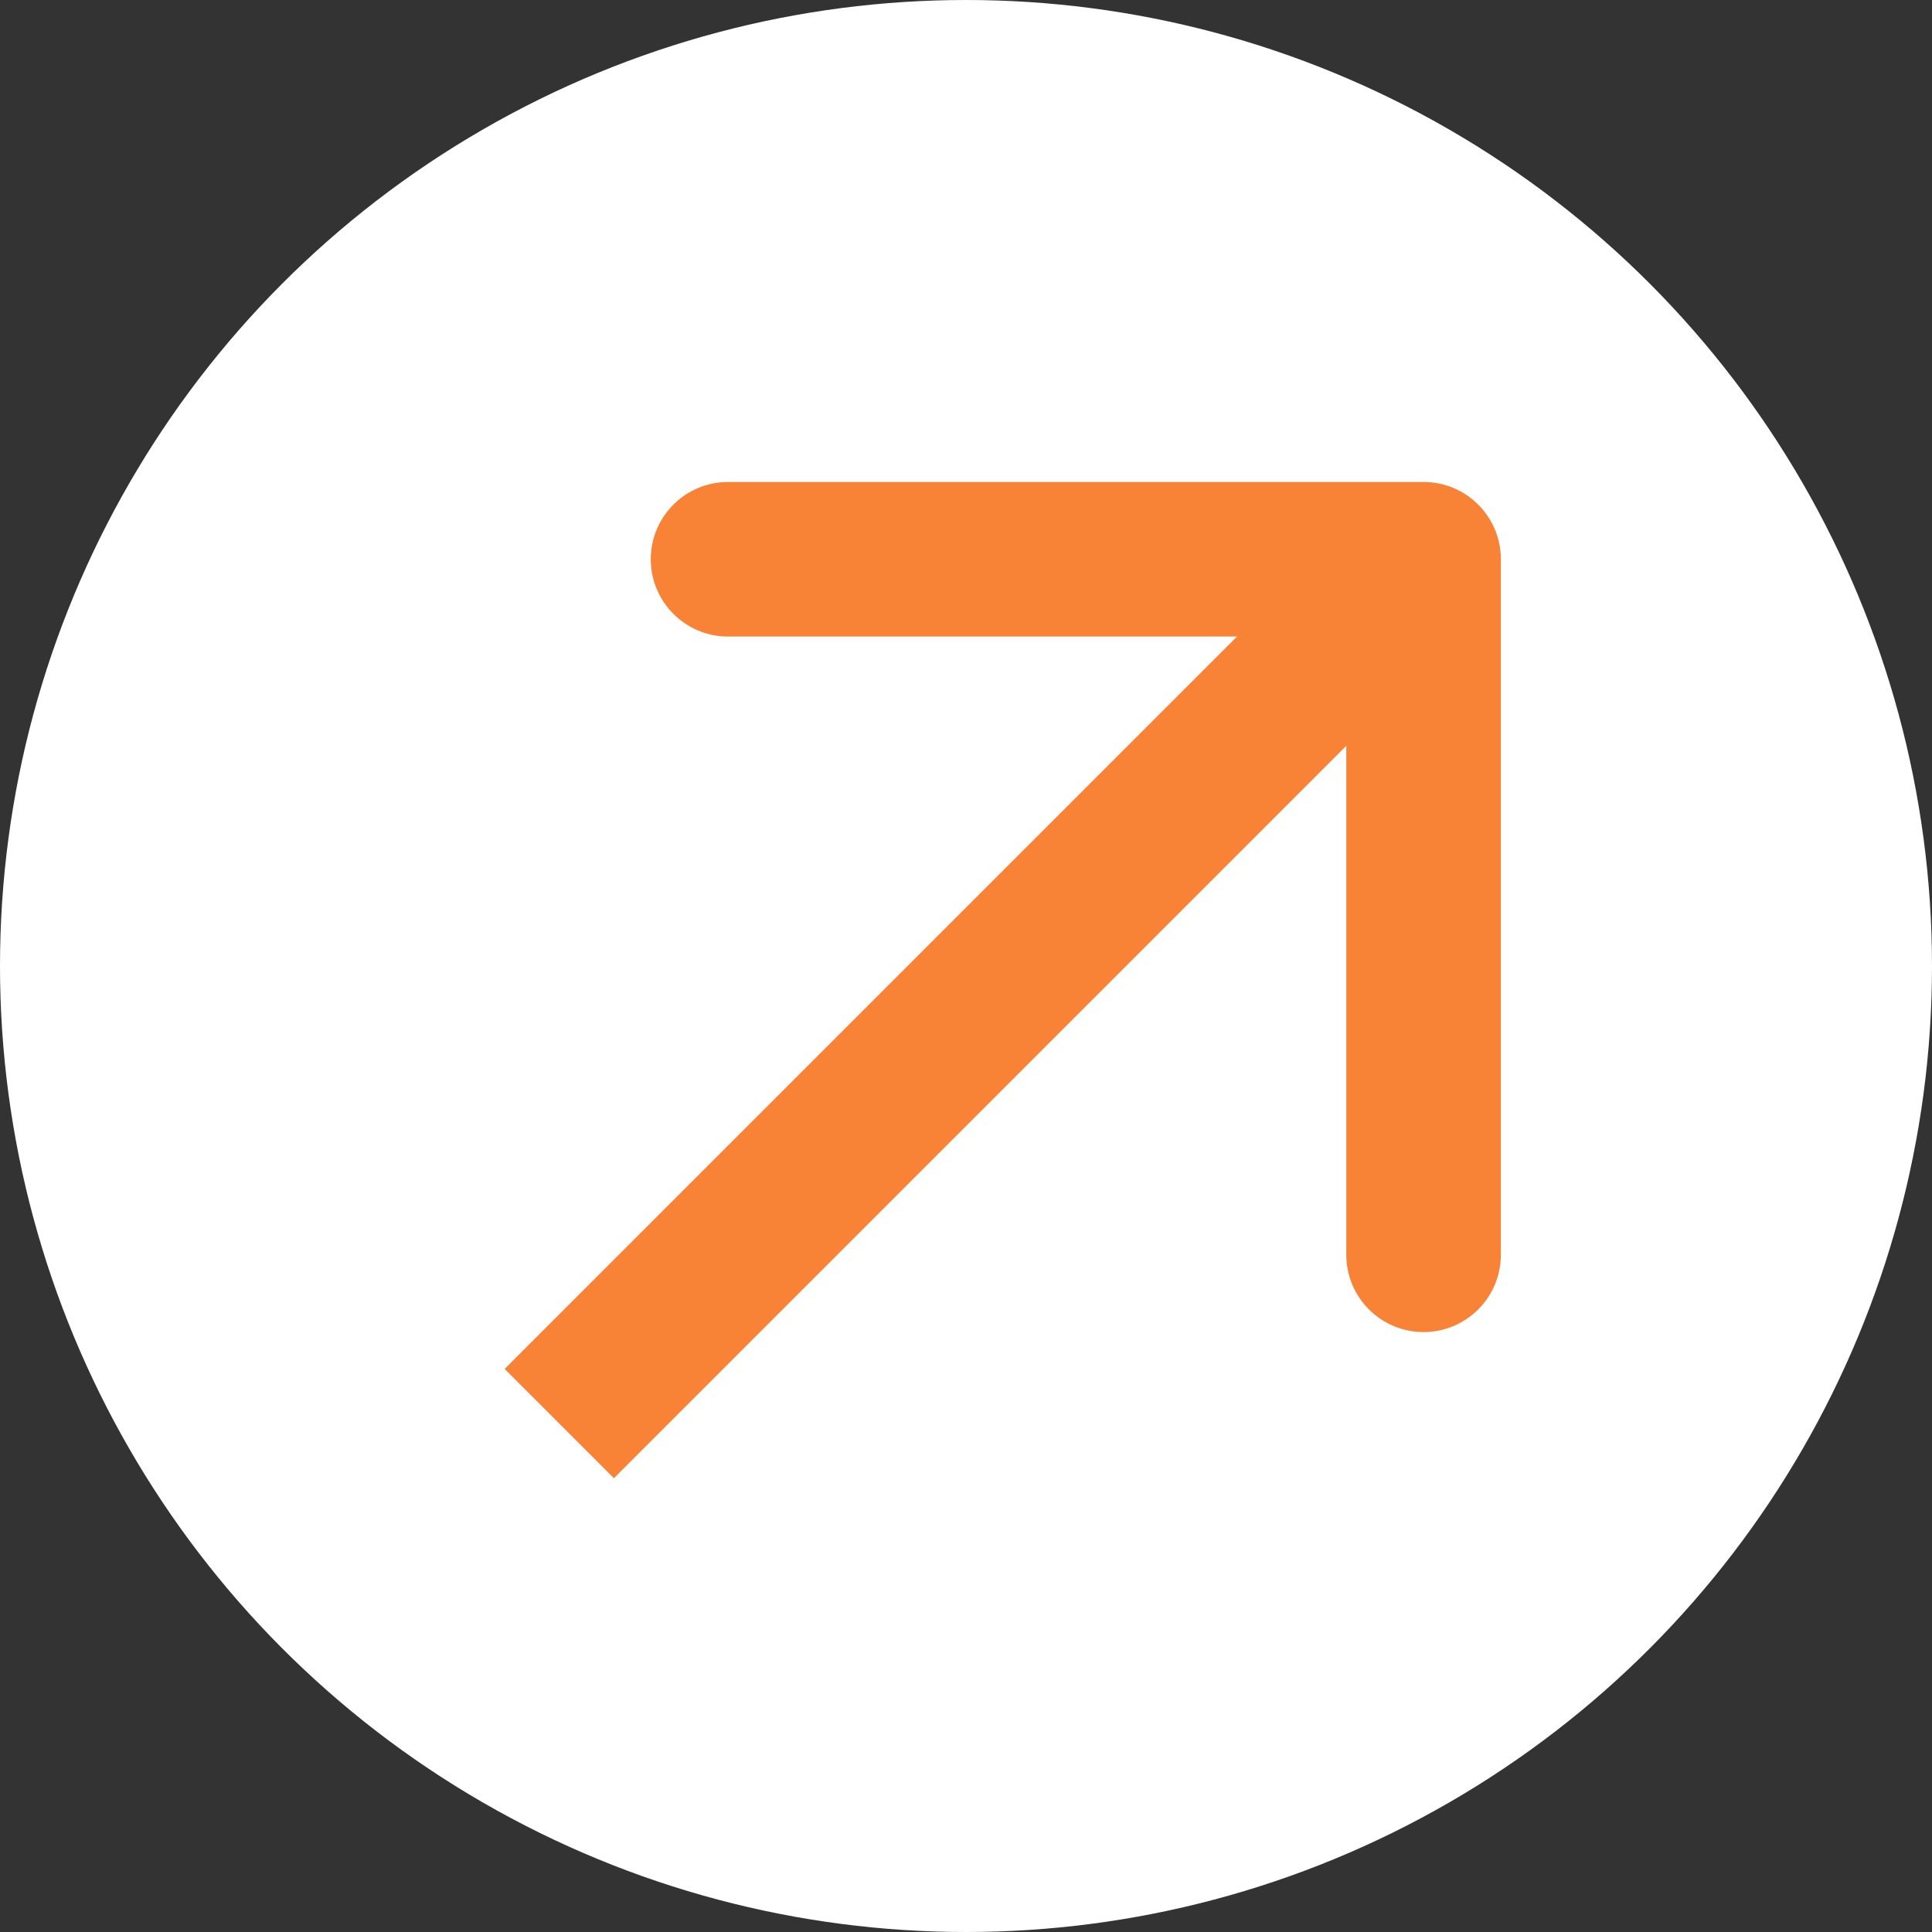
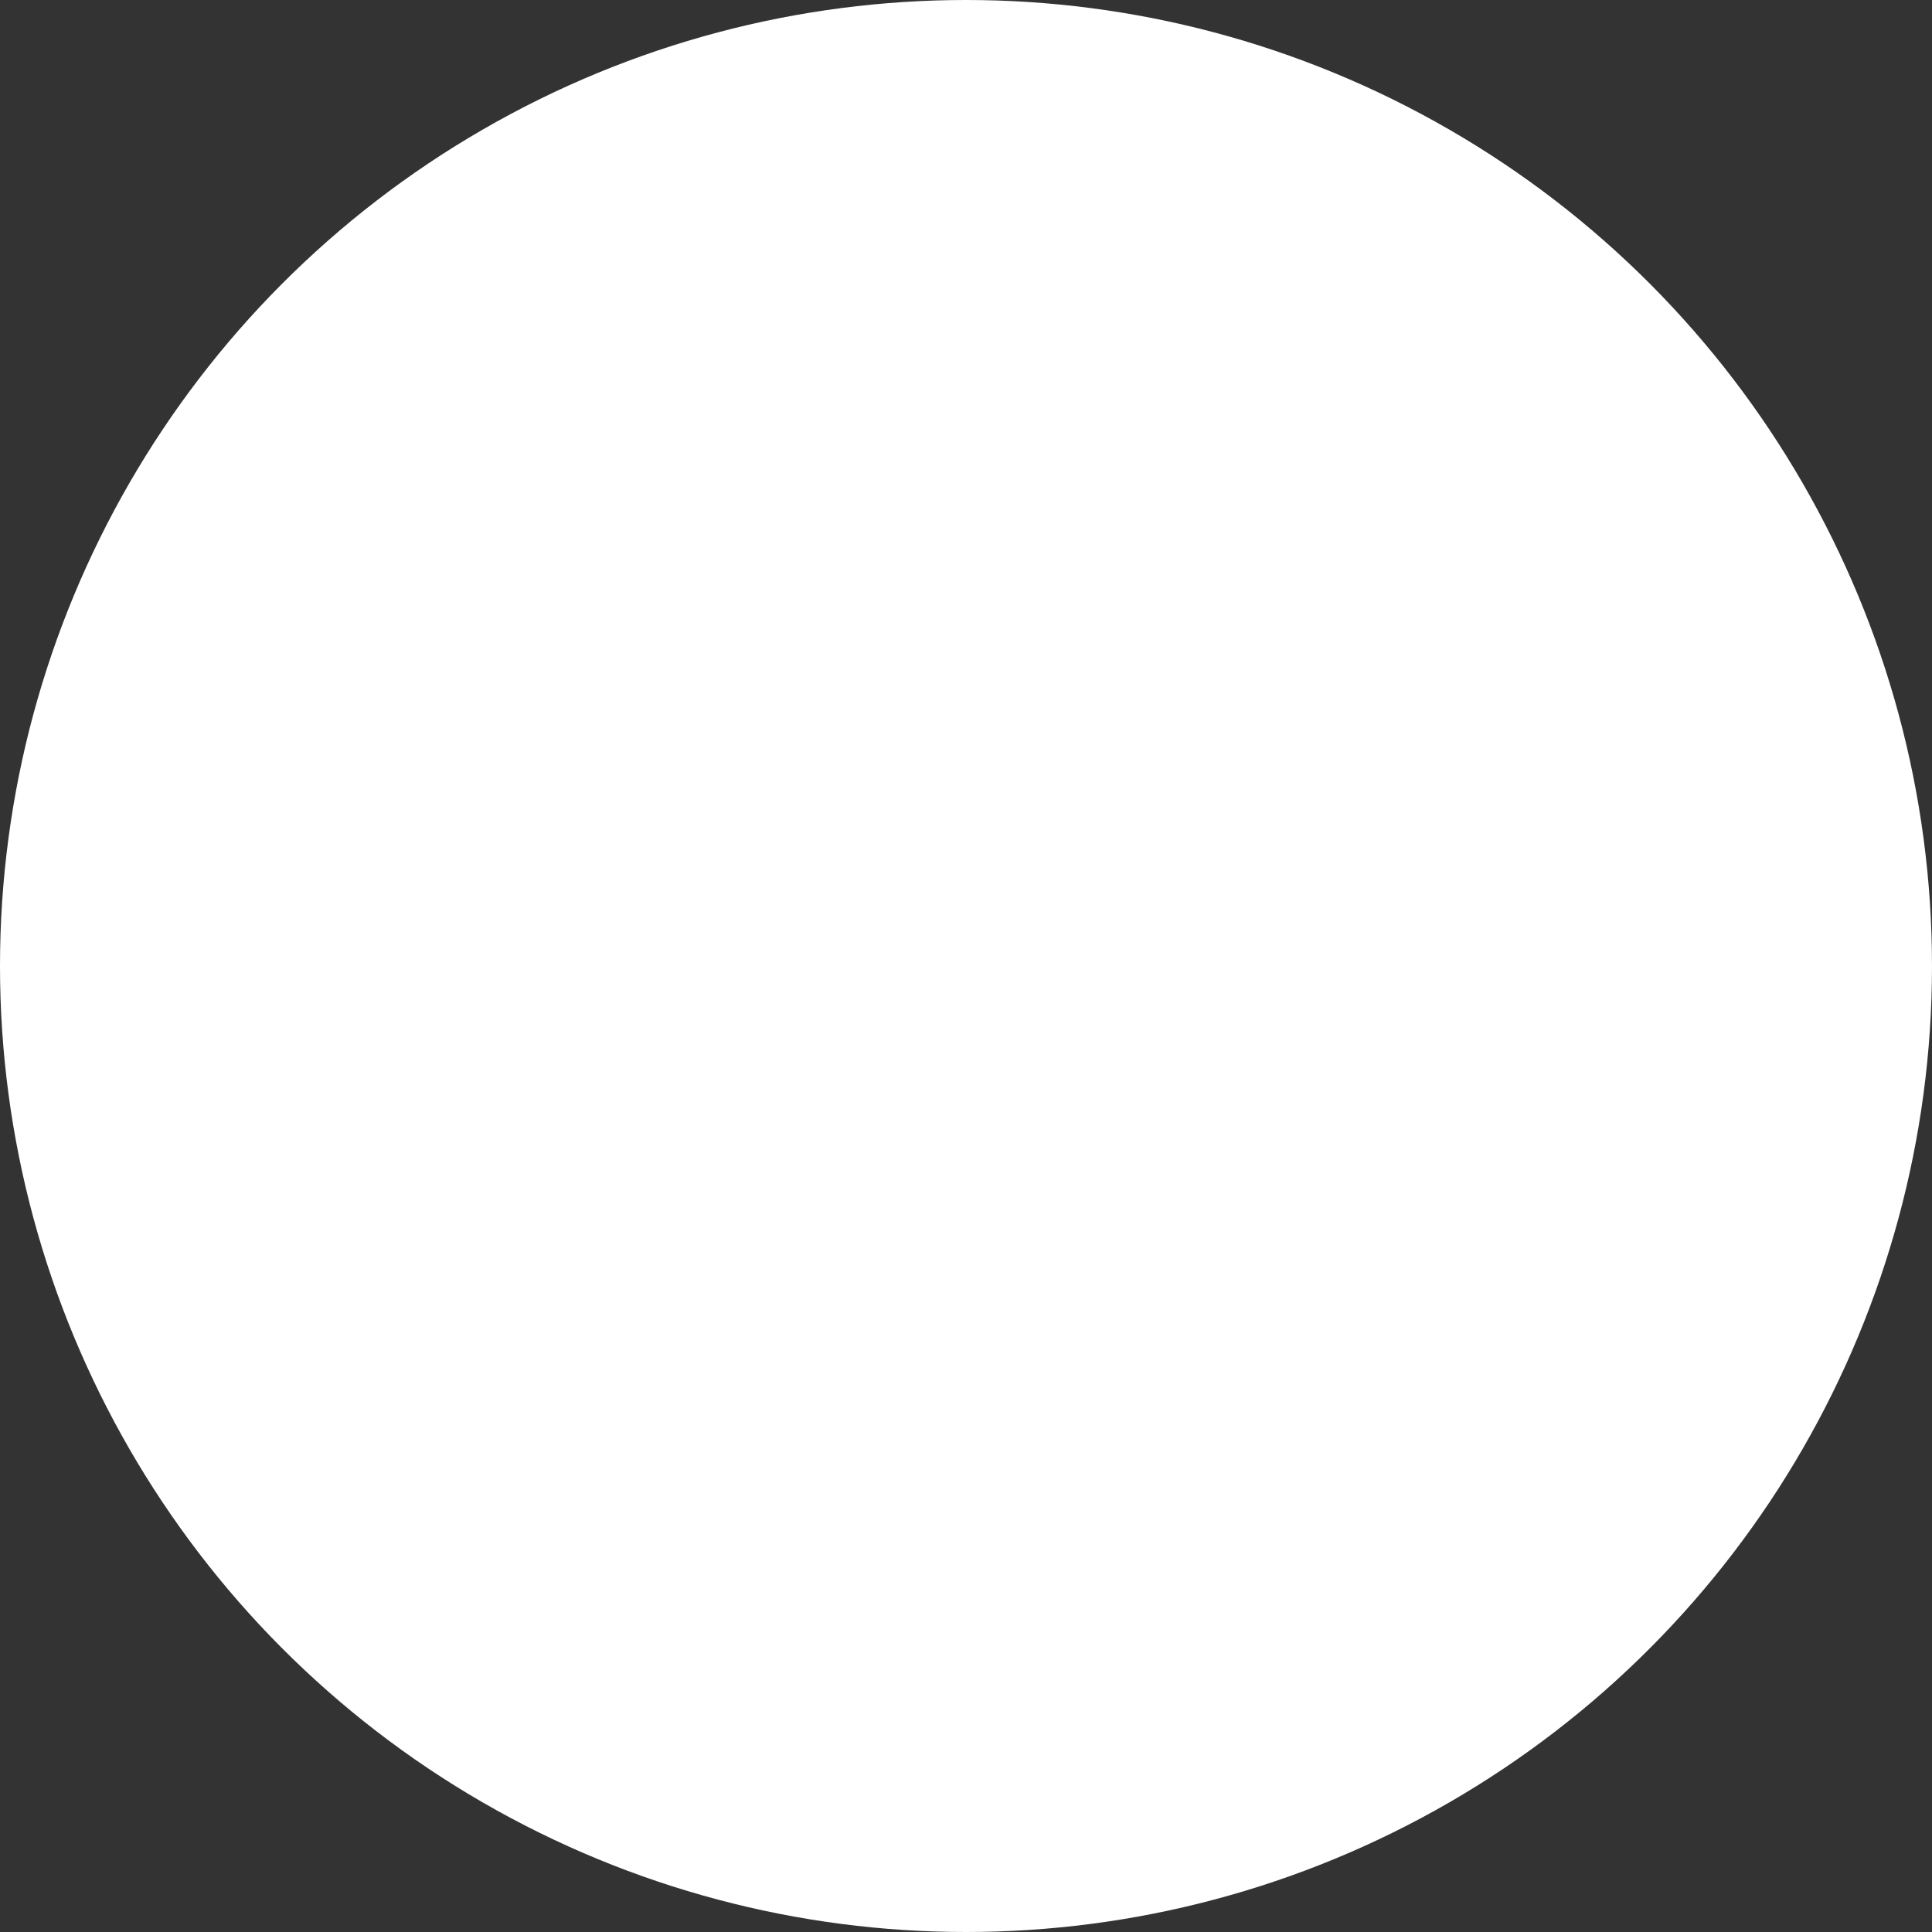
<svg xmlns="http://www.w3.org/2000/svg" width="25" height="25" viewBox="0 0 25 25" fill="none">
  <rect x="0" y="0" width="25" height="25" fill="#333333" stroke="none" />
  <circle cx="12.5" cy="12.5" r="12.5" fill="white" />
-   <path d="M19.421 7.237C19.421 6.684 18.973 6.237 18.421 6.237L9.421 6.237C8.869 6.237 8.421 6.684 8.421 7.237C8.421 7.789 8.869 8.237 9.421 8.237L17.421 8.237L17.421 16.237C17.421 16.789 17.869 17.237 18.421 17.237C18.973 17.237 19.421 16.789 19.421 16.237L19.421 7.237ZM7.944 19.128L19.128 7.944L17.714 6.53L6.53 17.714L7.944 19.128Z" fill="#F88337" />
</svg>